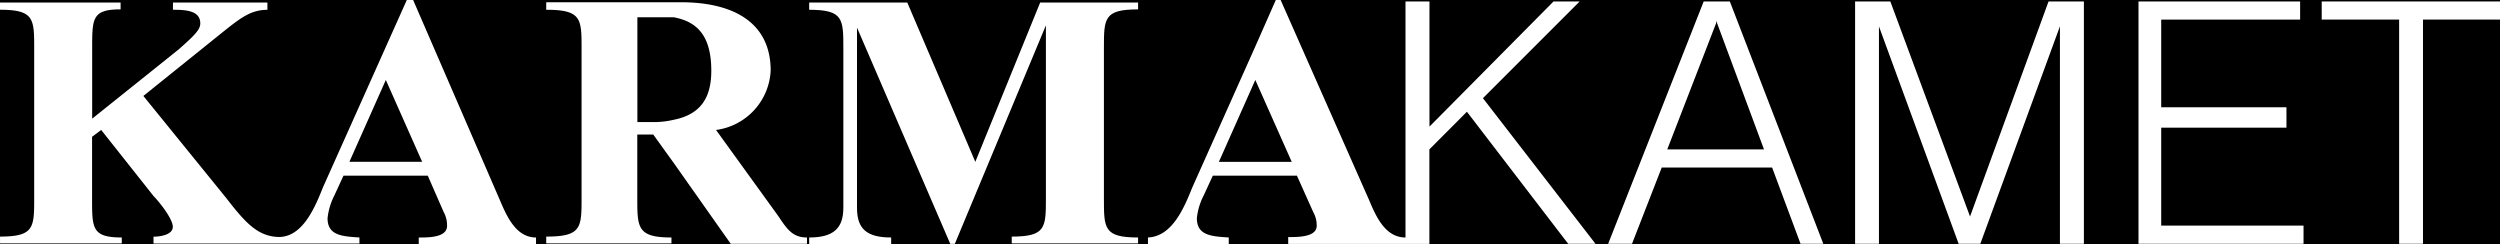
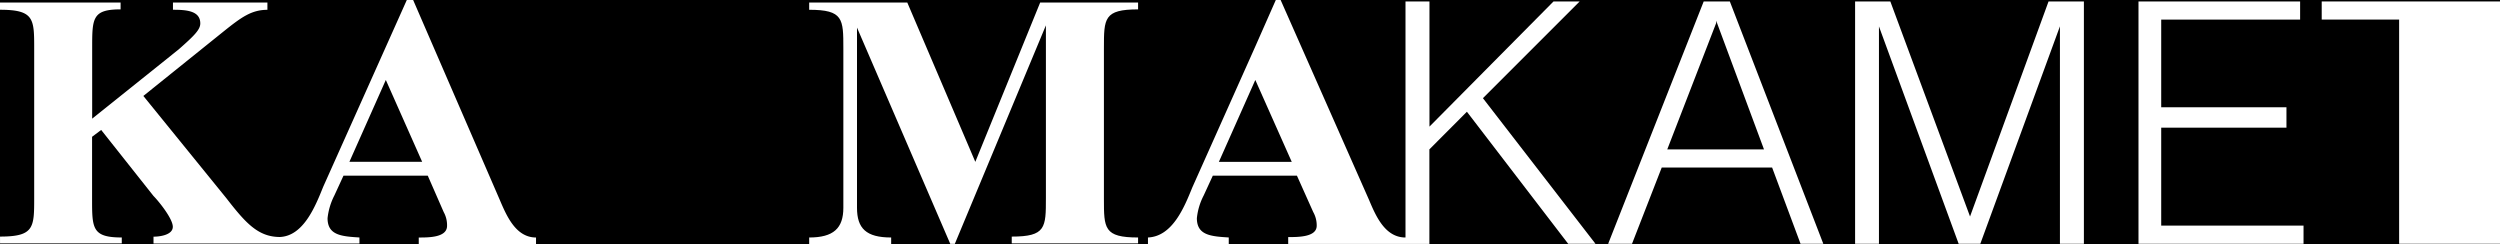
<svg xmlns="http://www.w3.org/2000/svg" width="215" height="21" viewBox="0 0 215 21">
  <rect x="0" y="0" width="215" height="21" fill="#808080" stroke="none" />
  <defs>
    <clipPath id="clip-Logo_white">
      <rect width="215" height="21" />
    </clipPath>
  </defs>
  <g id="Logo_white" data-name="Logo white" clip-path="url(#clip-Logo_white)">
    <rect width="215" height="21" />
    <path id="Path_457" data-name="Path 457" d="M44.325,18.137,36.815.81h-.392L34.541,5.016l-5.39,12.04c-.681,1.7-1.7,4.215-3.712,4.308-1.865,0-2.938-1.175-4.606-3.329l-7.144-8.8,6.948-5.586c1.473-1.175,2.35-1.822,3.721-1.822V1.2H16.235v.622c1.175,0,2.35.094,2.35,1.175,0,.528-.5,1.039-1.856,2.231l-7.442,5.96V5.118c0-2.554,0-3.329,2.444-3.329V1.2H1.36v.622C4.3,1.823,4.3,2.607,4.3,5.152V18c0,2.554,0,3.329-2.938,3.329v.588H11.833v-.511c-2.554,0-2.554-.783-2.554-3.329v-5.33l.783-.588,4.5,5.679c.485.494,1.66,1.958,1.66,2.648s-1.073.851-1.66.851v.588h17.71v-.519c-1.567-.094-2.742-.2-2.742-1.66a5.594,5.594,0,0,1,.588-1.958l.783-1.7h7.246l1.371,3.133a2.333,2.333,0,0,1,.289,1.175c.009,1.013-1.558,1.013-2.435,1.013v.588H47.458v-.588C45.7,21.407,44.912,19.508,44.325,18.137ZM34.541,14.9H31.408L34.541,7.86,37.666,14.9Z" transform="translate(-1.36 -0.983)" fill="#fff" />
-     <path id="Path_458" data-name="Path 458" d="M76.514,19.666l-5.381-7.442a5.415,5.415,0,0,0,4.7-5.109C75.833,3.1,72.8,1.24,68.1,1.24H56.53v.647c3.04,0,3.04.783,3.04,3.329V18.065c0,2.554,0,3.329-3.04,3.329v.588H67.3v-.511c-2.938,0-2.938-.851-2.938-3.406V12.615h1.371L67.5,15.068l4.9,6.948h6.556v-.545C77.774,21.471,77.289,20.841,76.514,19.666ZM67.5,11.347a7.527,7.527,0,0,1-1.7.2h-1.43V2.534H67.5c2.154.392,3.227,1.763,3.227,4.606C70.724,9.295,69.94,10.861,67.5,11.347Z" transform="translate(-9.555 -1.047)" fill="#fff" />
    <path id="Path_459" data-name="Path 459" d="M97.377,14.97l-5.85-13.7H83.09v.622c2.938,0,2.938.783,2.938,3.329v13.7c0,1.763-.851,2.554-2.938,2.554v.588h7.05v-.588c-2.154,0-2.938-.783-2.938-2.554V3.424l8.021,18.6h.392l7.833-18.792V18.069c0,2.554,0,3.329-2.938,3.329v.588h10.865v-.511c-2.938,0-2.938-.783-2.938-3.329V5.187c0-2.554,0-3.329,2.938-3.329V1.27h-8.421Z" transform="translate(-13.5 -1.051)" fill="#fff" />
    <path id="Path_460" data-name="Path 460" d="M154.434,1.115h-2.248L141.517,11.878V1.115h-2.061v20.3c-1.763,0-2.554-1.856-3.133-3.227L128.66.86h-.3l-1.856,4.206-5.381,12.04c-.69,1.7-1.7,4.215-3.815,4.308V22h6.948v-.588c-1.567-.094-2.742-.2-2.742-1.66A5.416,5.416,0,0,1,122.1,17.8l.783-1.7h7.237l1.4,3.125a2.341,2.341,0,0,1,.3,1.175c0,.979-1.567.979-2.452.979v.588h12.142V13.836l3.227-3.236,8.71,11.358h2.35L146.115,9.434ZM126.54,14.909h-3.133l3.133-7.042,3.133,7.042Z" transform="translate(-18.583 -0.99)" fill="#fff" />
    <path id="Path_461" data-name="Path 461" d="M173.079,1.16h-1.073L163.79,22h2.052l2.554-6.556h9.494L180.334,22h1.958L174.254,1.16Zm0,12.721h-4.206l4.206-10.865v-.2l4.113,11.069Z" transform="translate(-25.488 -1.035)" fill="#fff" />
    <path id="Path_462" data-name="Path 462" d="M198.615,19.654,191.761,1.16H188.73V22h2.052V3.306L197.636,22H199.5l6.846-18.7V22h2.061V1.16h-3.04Z" transform="translate(-29.192 -1.035)" fill="#fff" />
    <path id="Path_463" data-name="Path 463" d="M219.308,12.016h10.771V10.262H219.308V2.718h11.946V1.16h-13.9V22h14.194V20.437H219.308Z" transform="translate(-33.444 -1.035)" fill="#fff" />
-     <path id="Path_464" data-name="Path 464" d="M235.86,1.16V2.718h6.658V22h2.052V2.718h6.658V1.16Z" transform="translate(-36.193 -1.035)" fill="#fff" />
+     <path id="Path_464" data-name="Path 464" d="M235.86,1.16V2.718h6.658V22h2.052h6.658V1.16Z" transform="translate(-36.193 -1.035)" fill="#fff" />
  </g>
</svg>